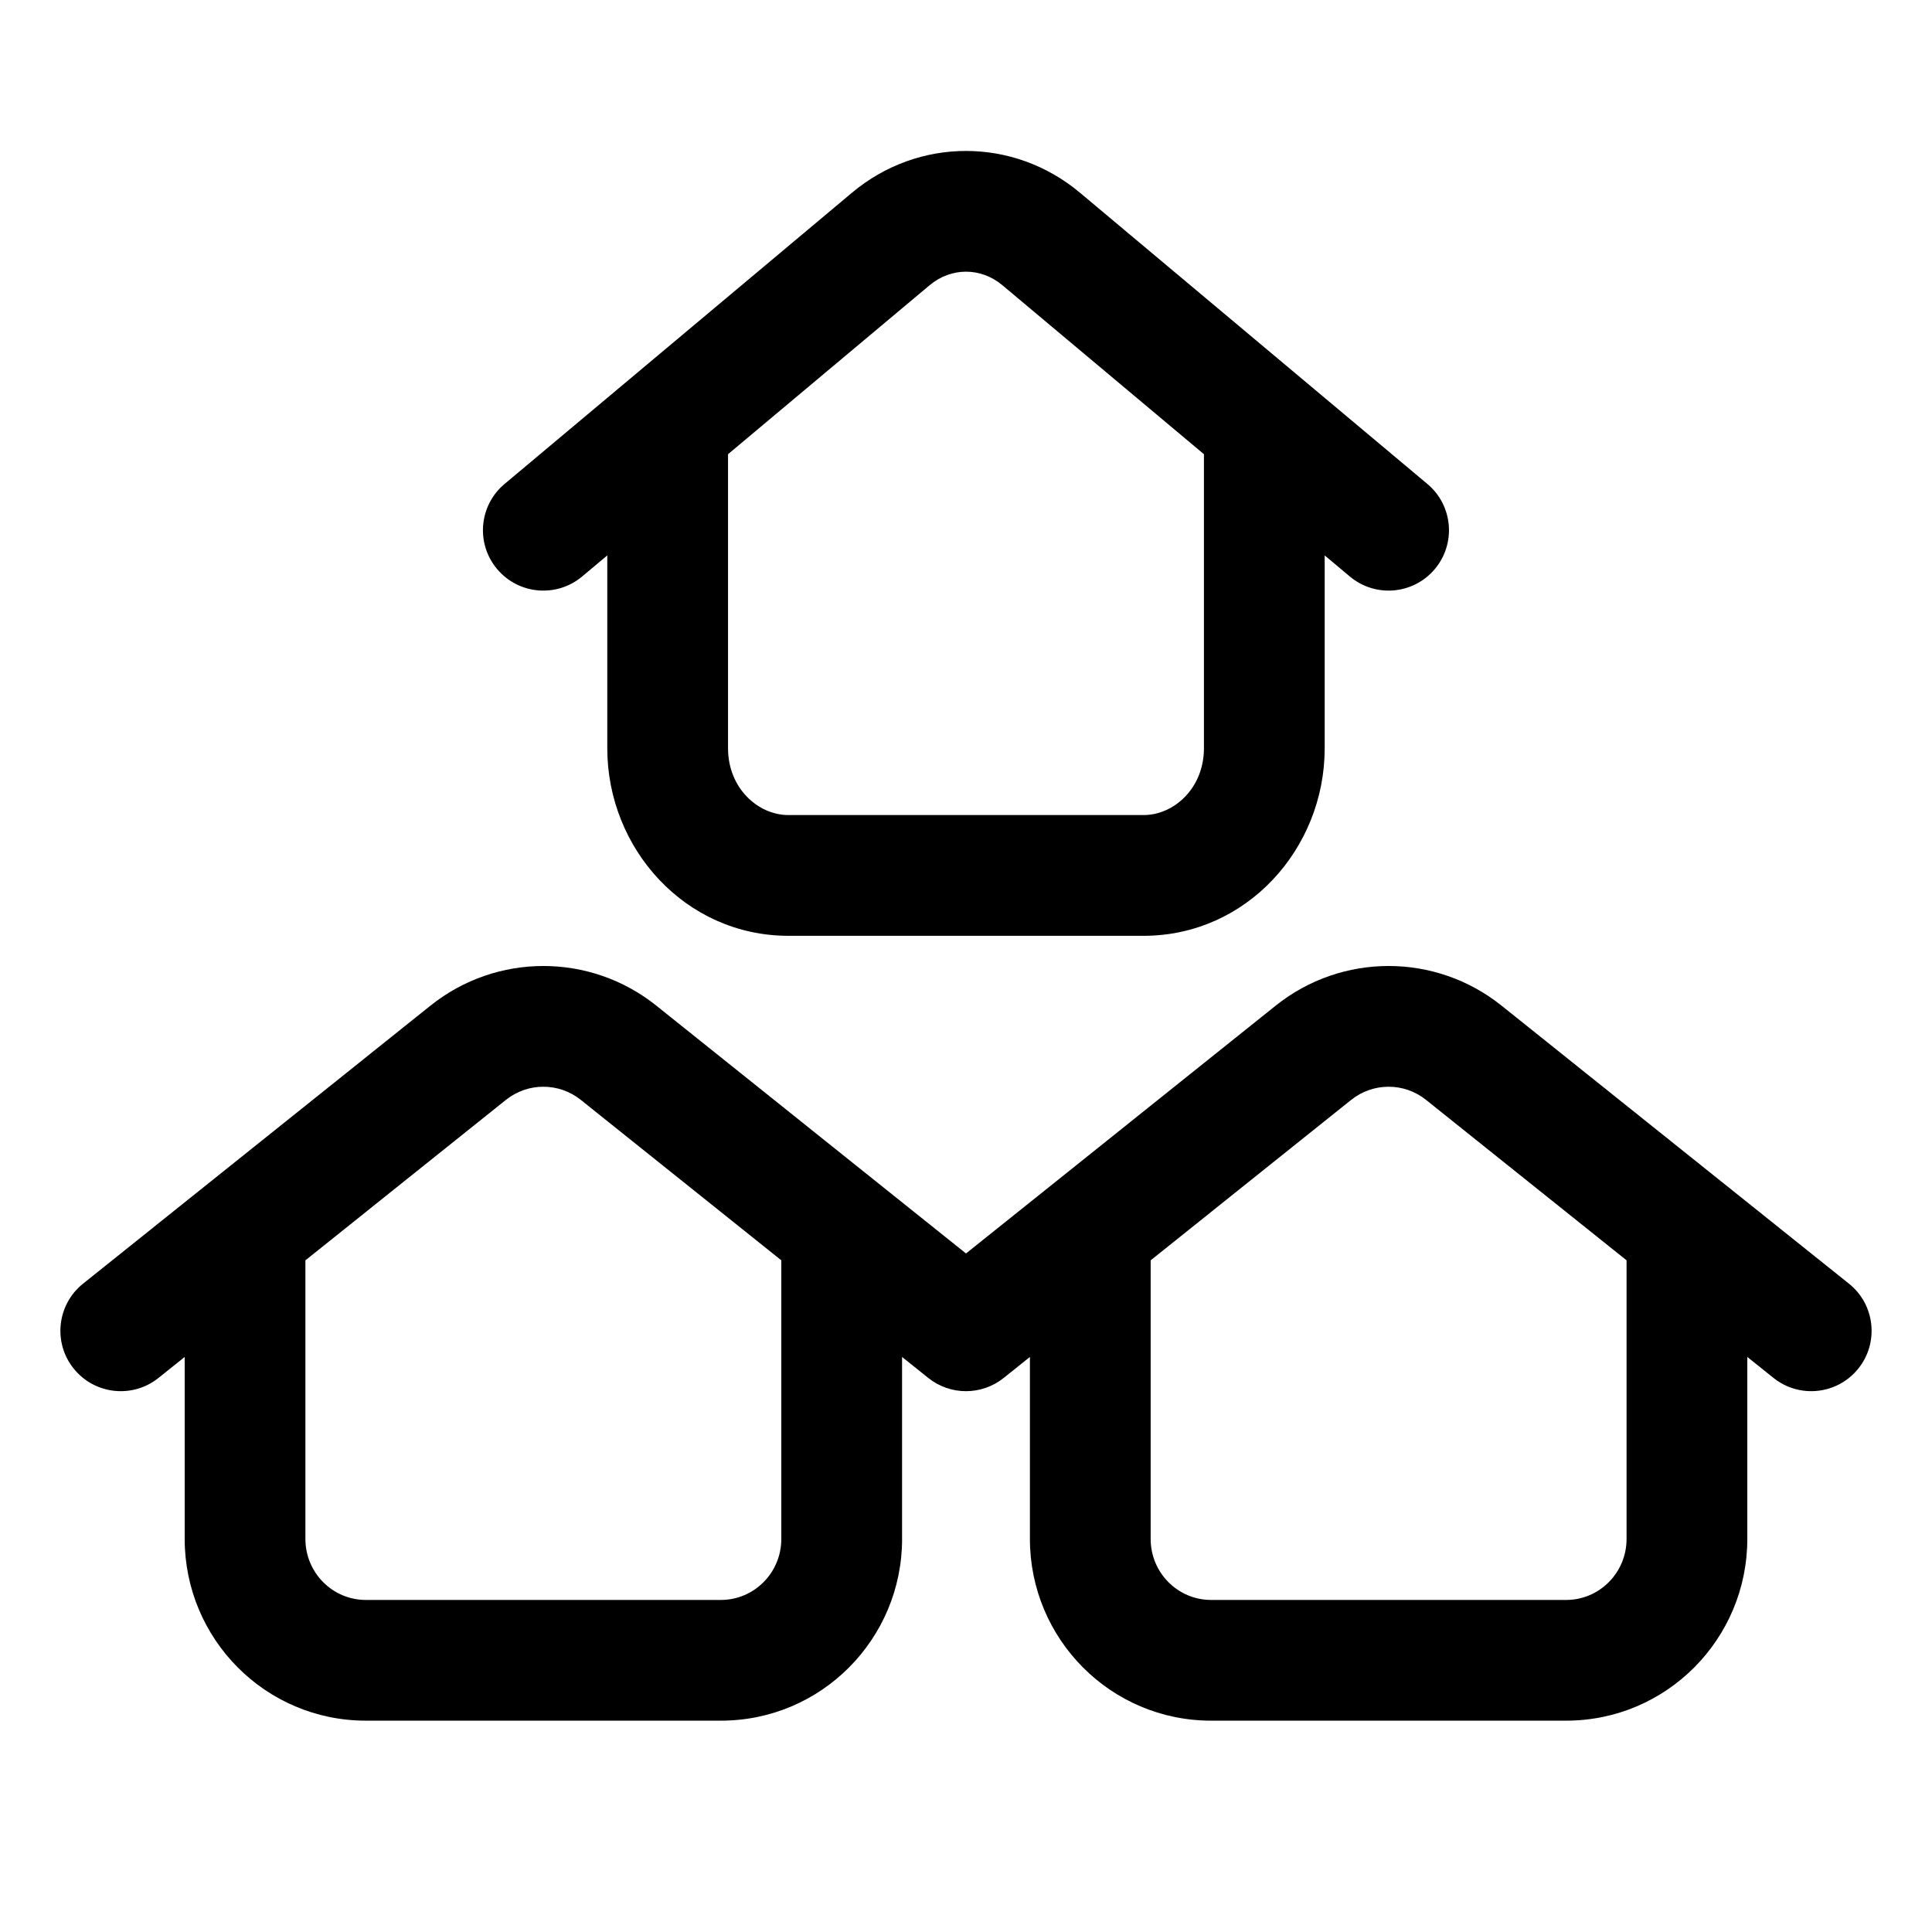
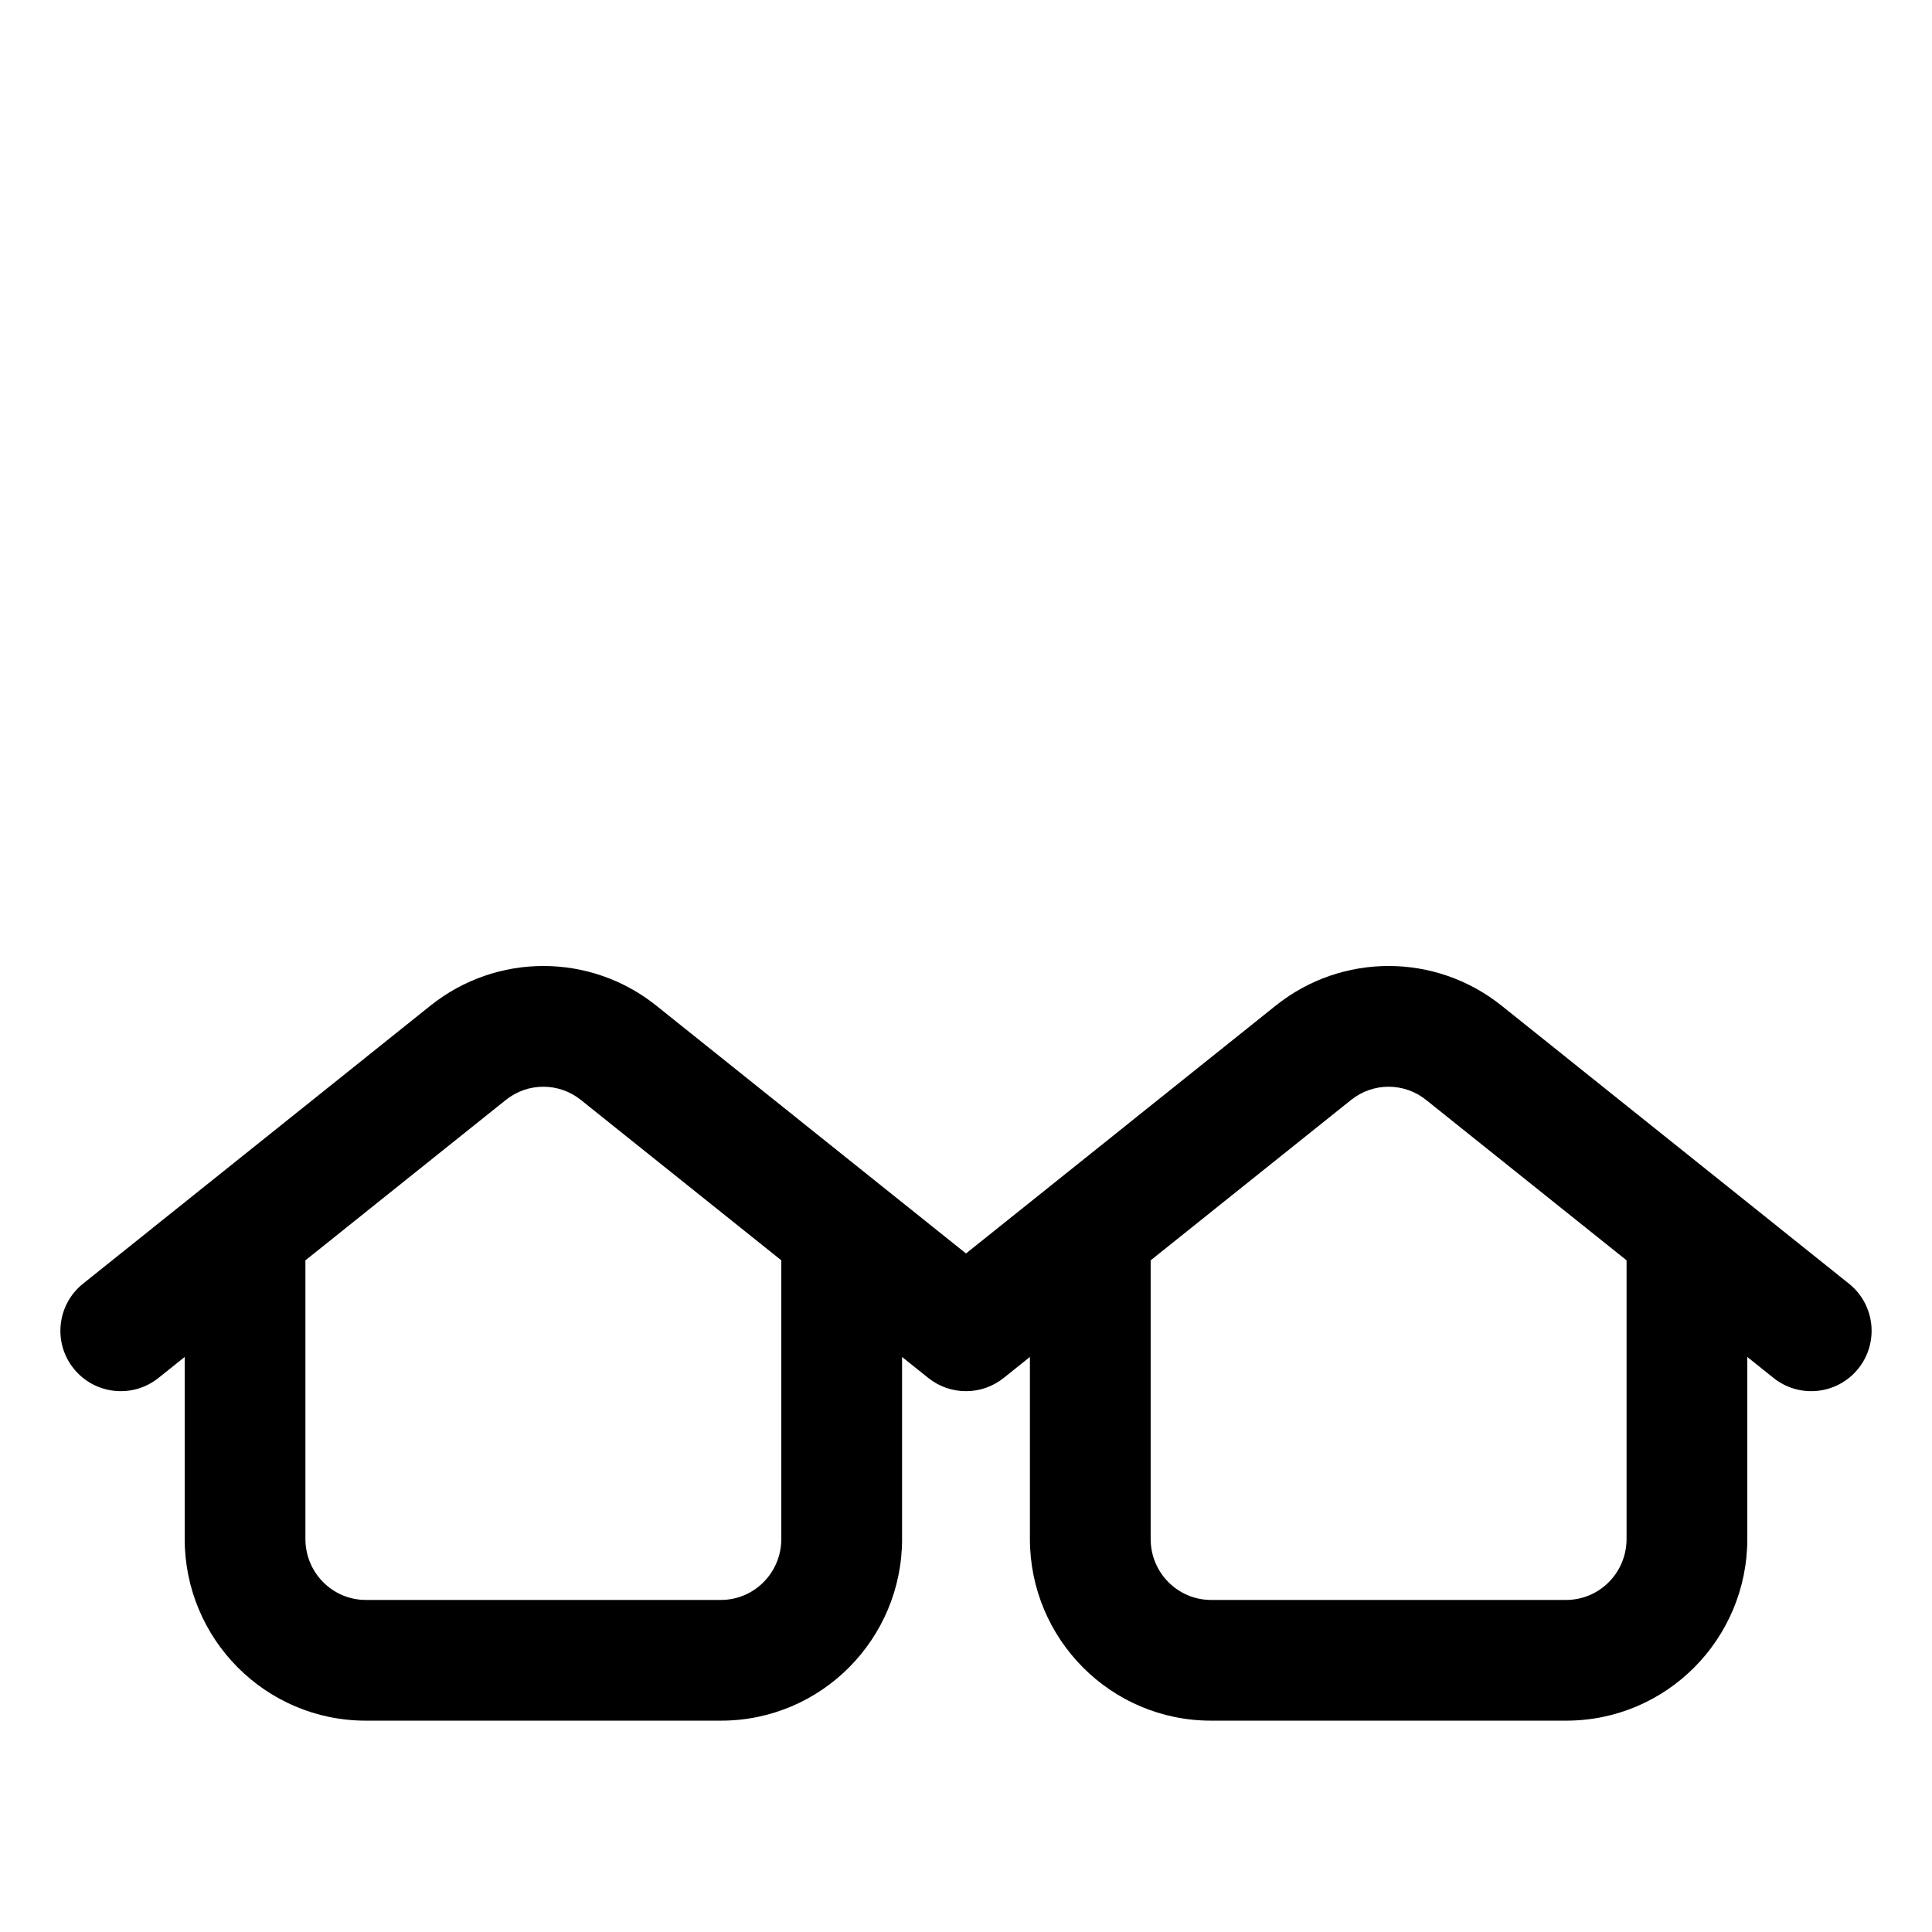
<svg xmlns="http://www.w3.org/2000/svg" fill="none" height="64" viewBox="0 0 64 64" width="64">
  <g clip-rule="evenodd" fill="rgb(0,0,0)" fill-rule="evenodd">
-     <path d="m44.715 19.097-.833-.698v6.388c0 3.332-2.59 6.213-6 6.213h-11.765c-3.41 0-6-2.881-6-6.213v-6.388l-.833.698c-.847.71-2.108.599-2.818-.248-.71-.846-.599-2.108.248-2.817l11.509-9.648c2.201-1.845 5.35-1.845 7.552 0l11.509 9.648c.847.71.957 1.971.248 2.817-.71.847-1.971.958-2.817.248zm-13.921-9.648c.715-.599 1.698-.599 2.412 0l6.676 5.597v9.741c0 1.321-.992 2.213-2 2.213h-11.765c-1.008 0-2-.892-2-2.213v-9.741z" />
    <path d="m29.882 50.978v-6.027l.868.695c.731.585 1.769.585 2.499 0l.868-.695v6.027c0 3.315 2.676 6.021 6 6.021h11.765c3.324 0 6-2.706 6-6.021v-6.027l.868.695c.863.69 2.121.55 2.811-.312.69-.863.55-2.121-.312-2.811l-11.509-9.21c-2.188-1.751-5.293-1.751-7.481 0l-10.259 8.21-10.259-8.21c-2.188-1.751-5.293-1.751-7.481 0l-11.509 9.21c-.862.69-1.002 1.949-.312 2.811.69.862 1.949 1.002 2.811.312l.868-.695v6.027c0 3.315 2.676 6.021 6 6.021h11.765c3.324 0 6-2.706 6-6.021zm-13.124-14.542c.727-.582 1.755-.582 2.483 0l6.641 5.314v9.228c0 1.127-.906 2.022-2 2.022h-11.765c-1.095 0-2-.895-2-2.022v-9.228zm21.359 14.542v-9.228l6.641-5.314c.727-.582 1.755-.582 2.483 0l6.641 5.314v9.228c0 1.127-.906 2.022-2 2.022h-11.765c-1.095 0-2-.895-2-2.022z" />
  </g>
</svg>